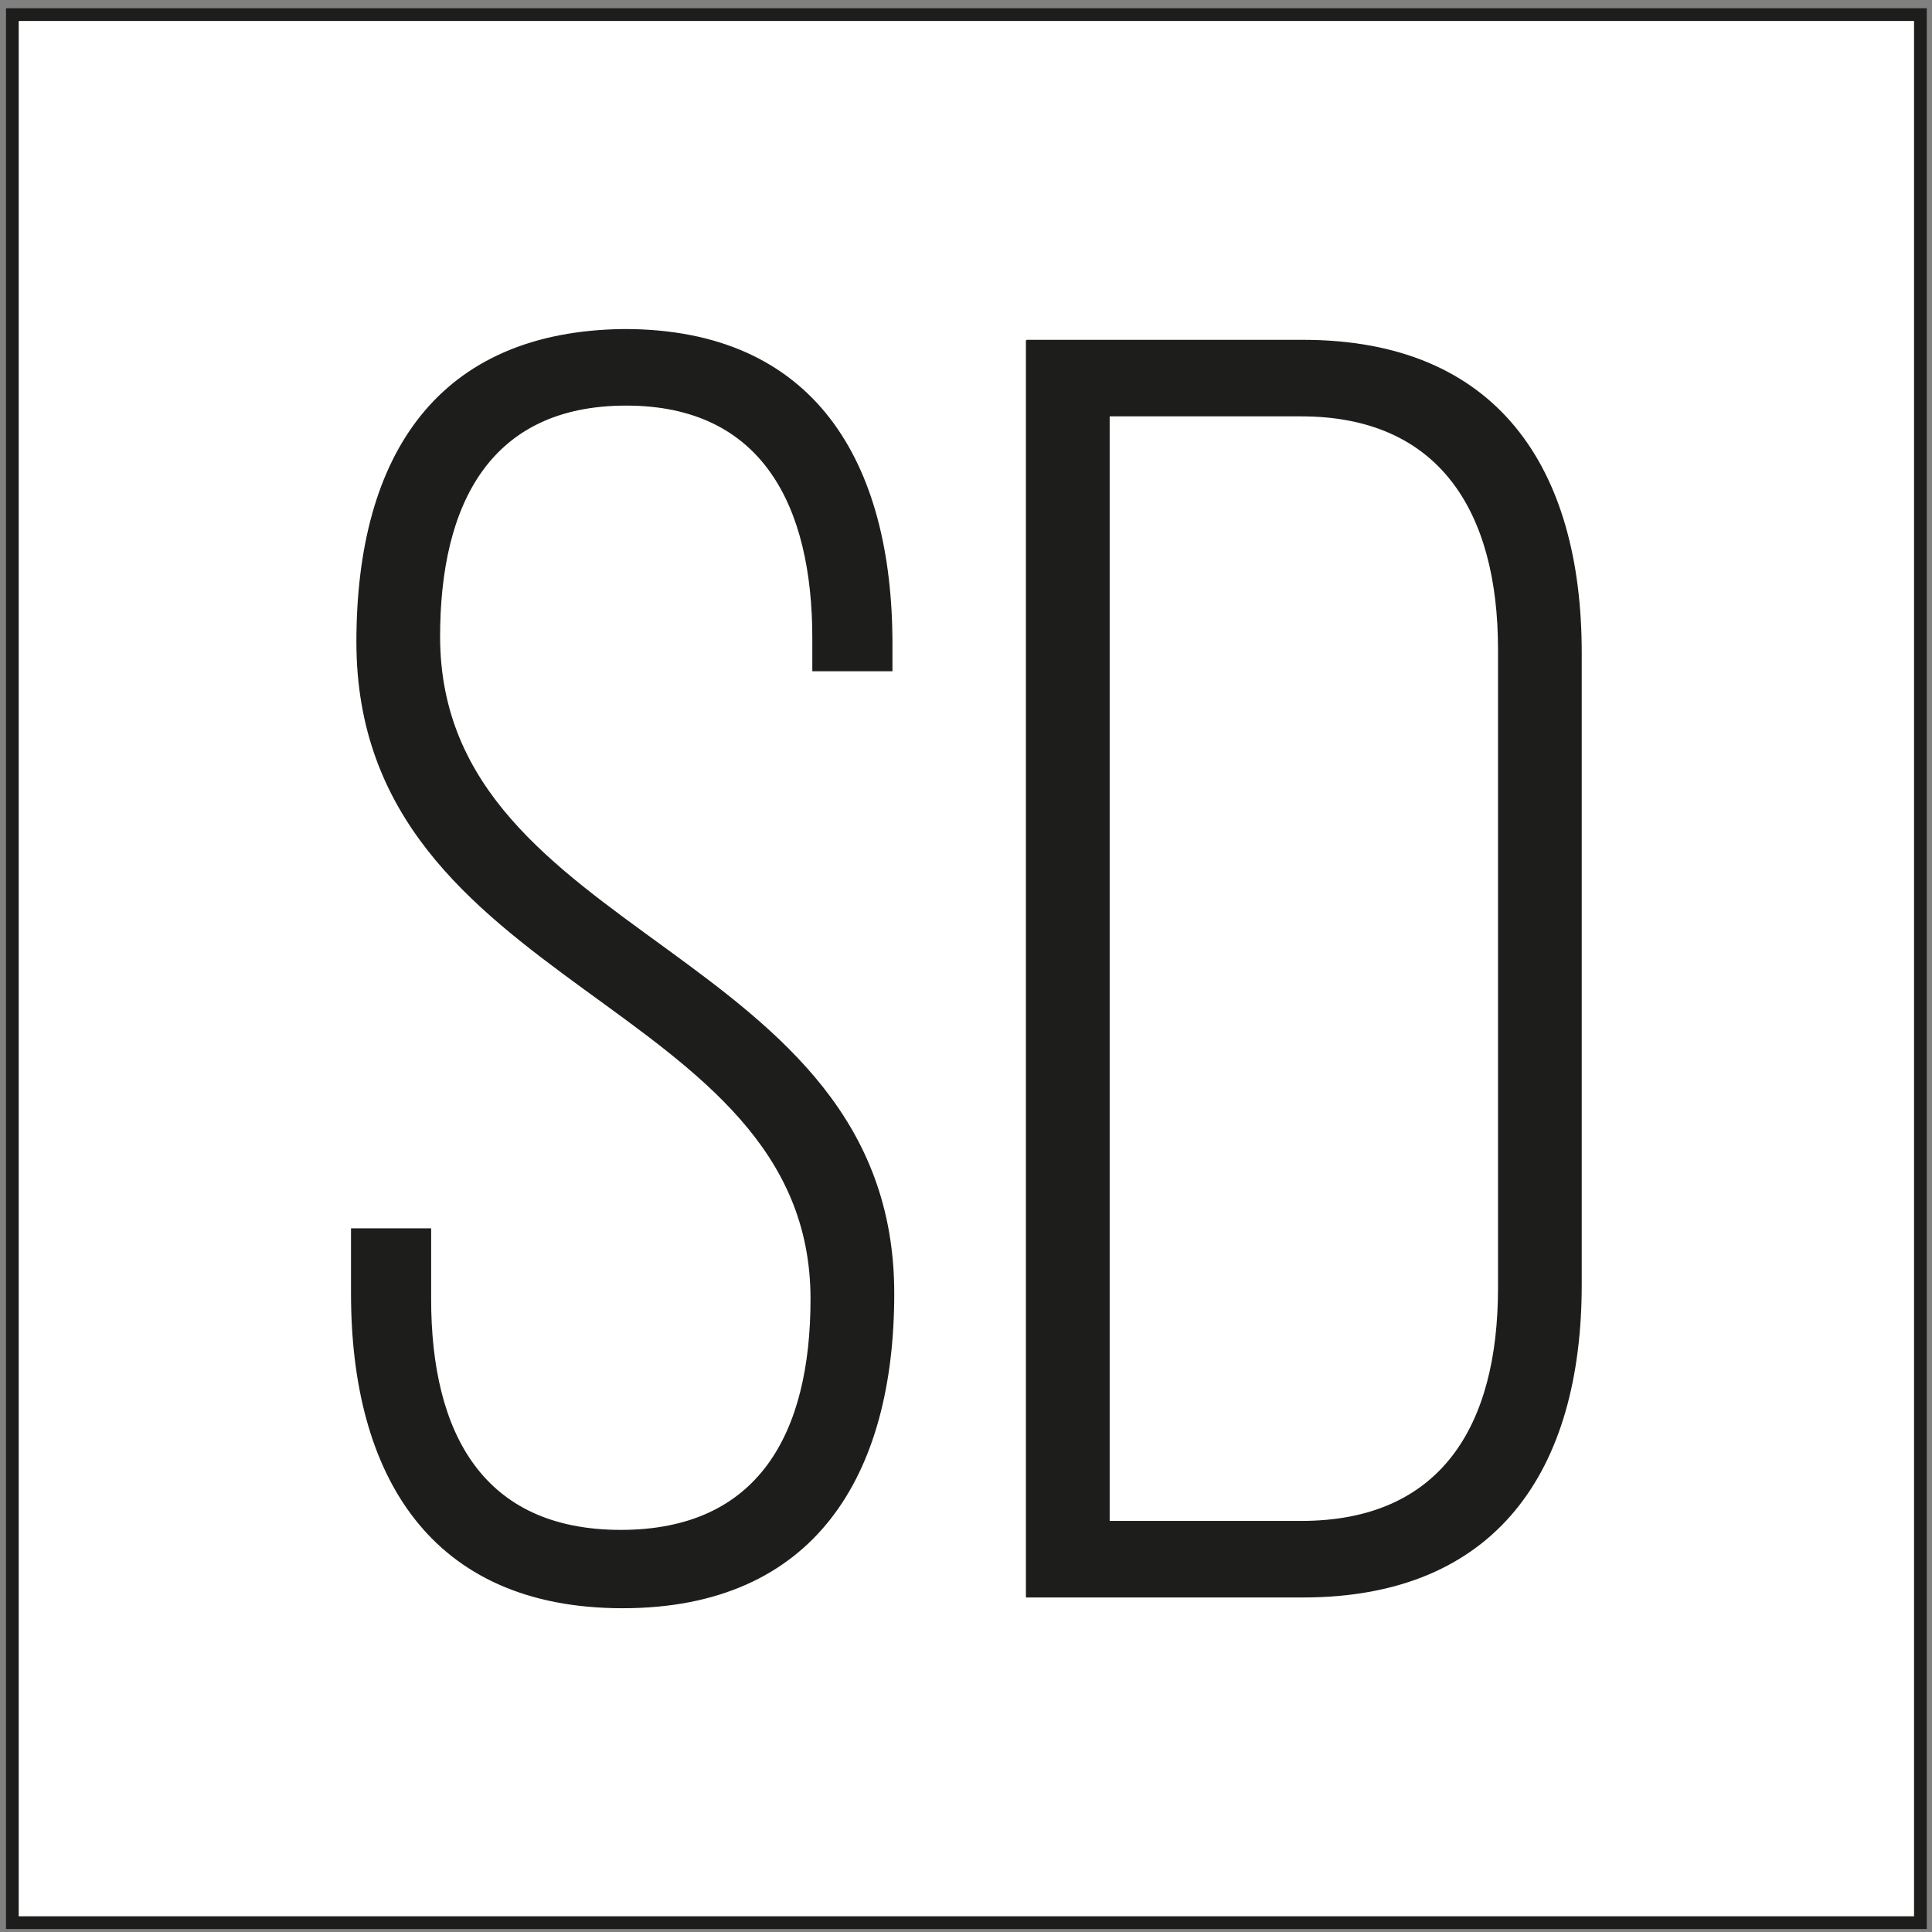
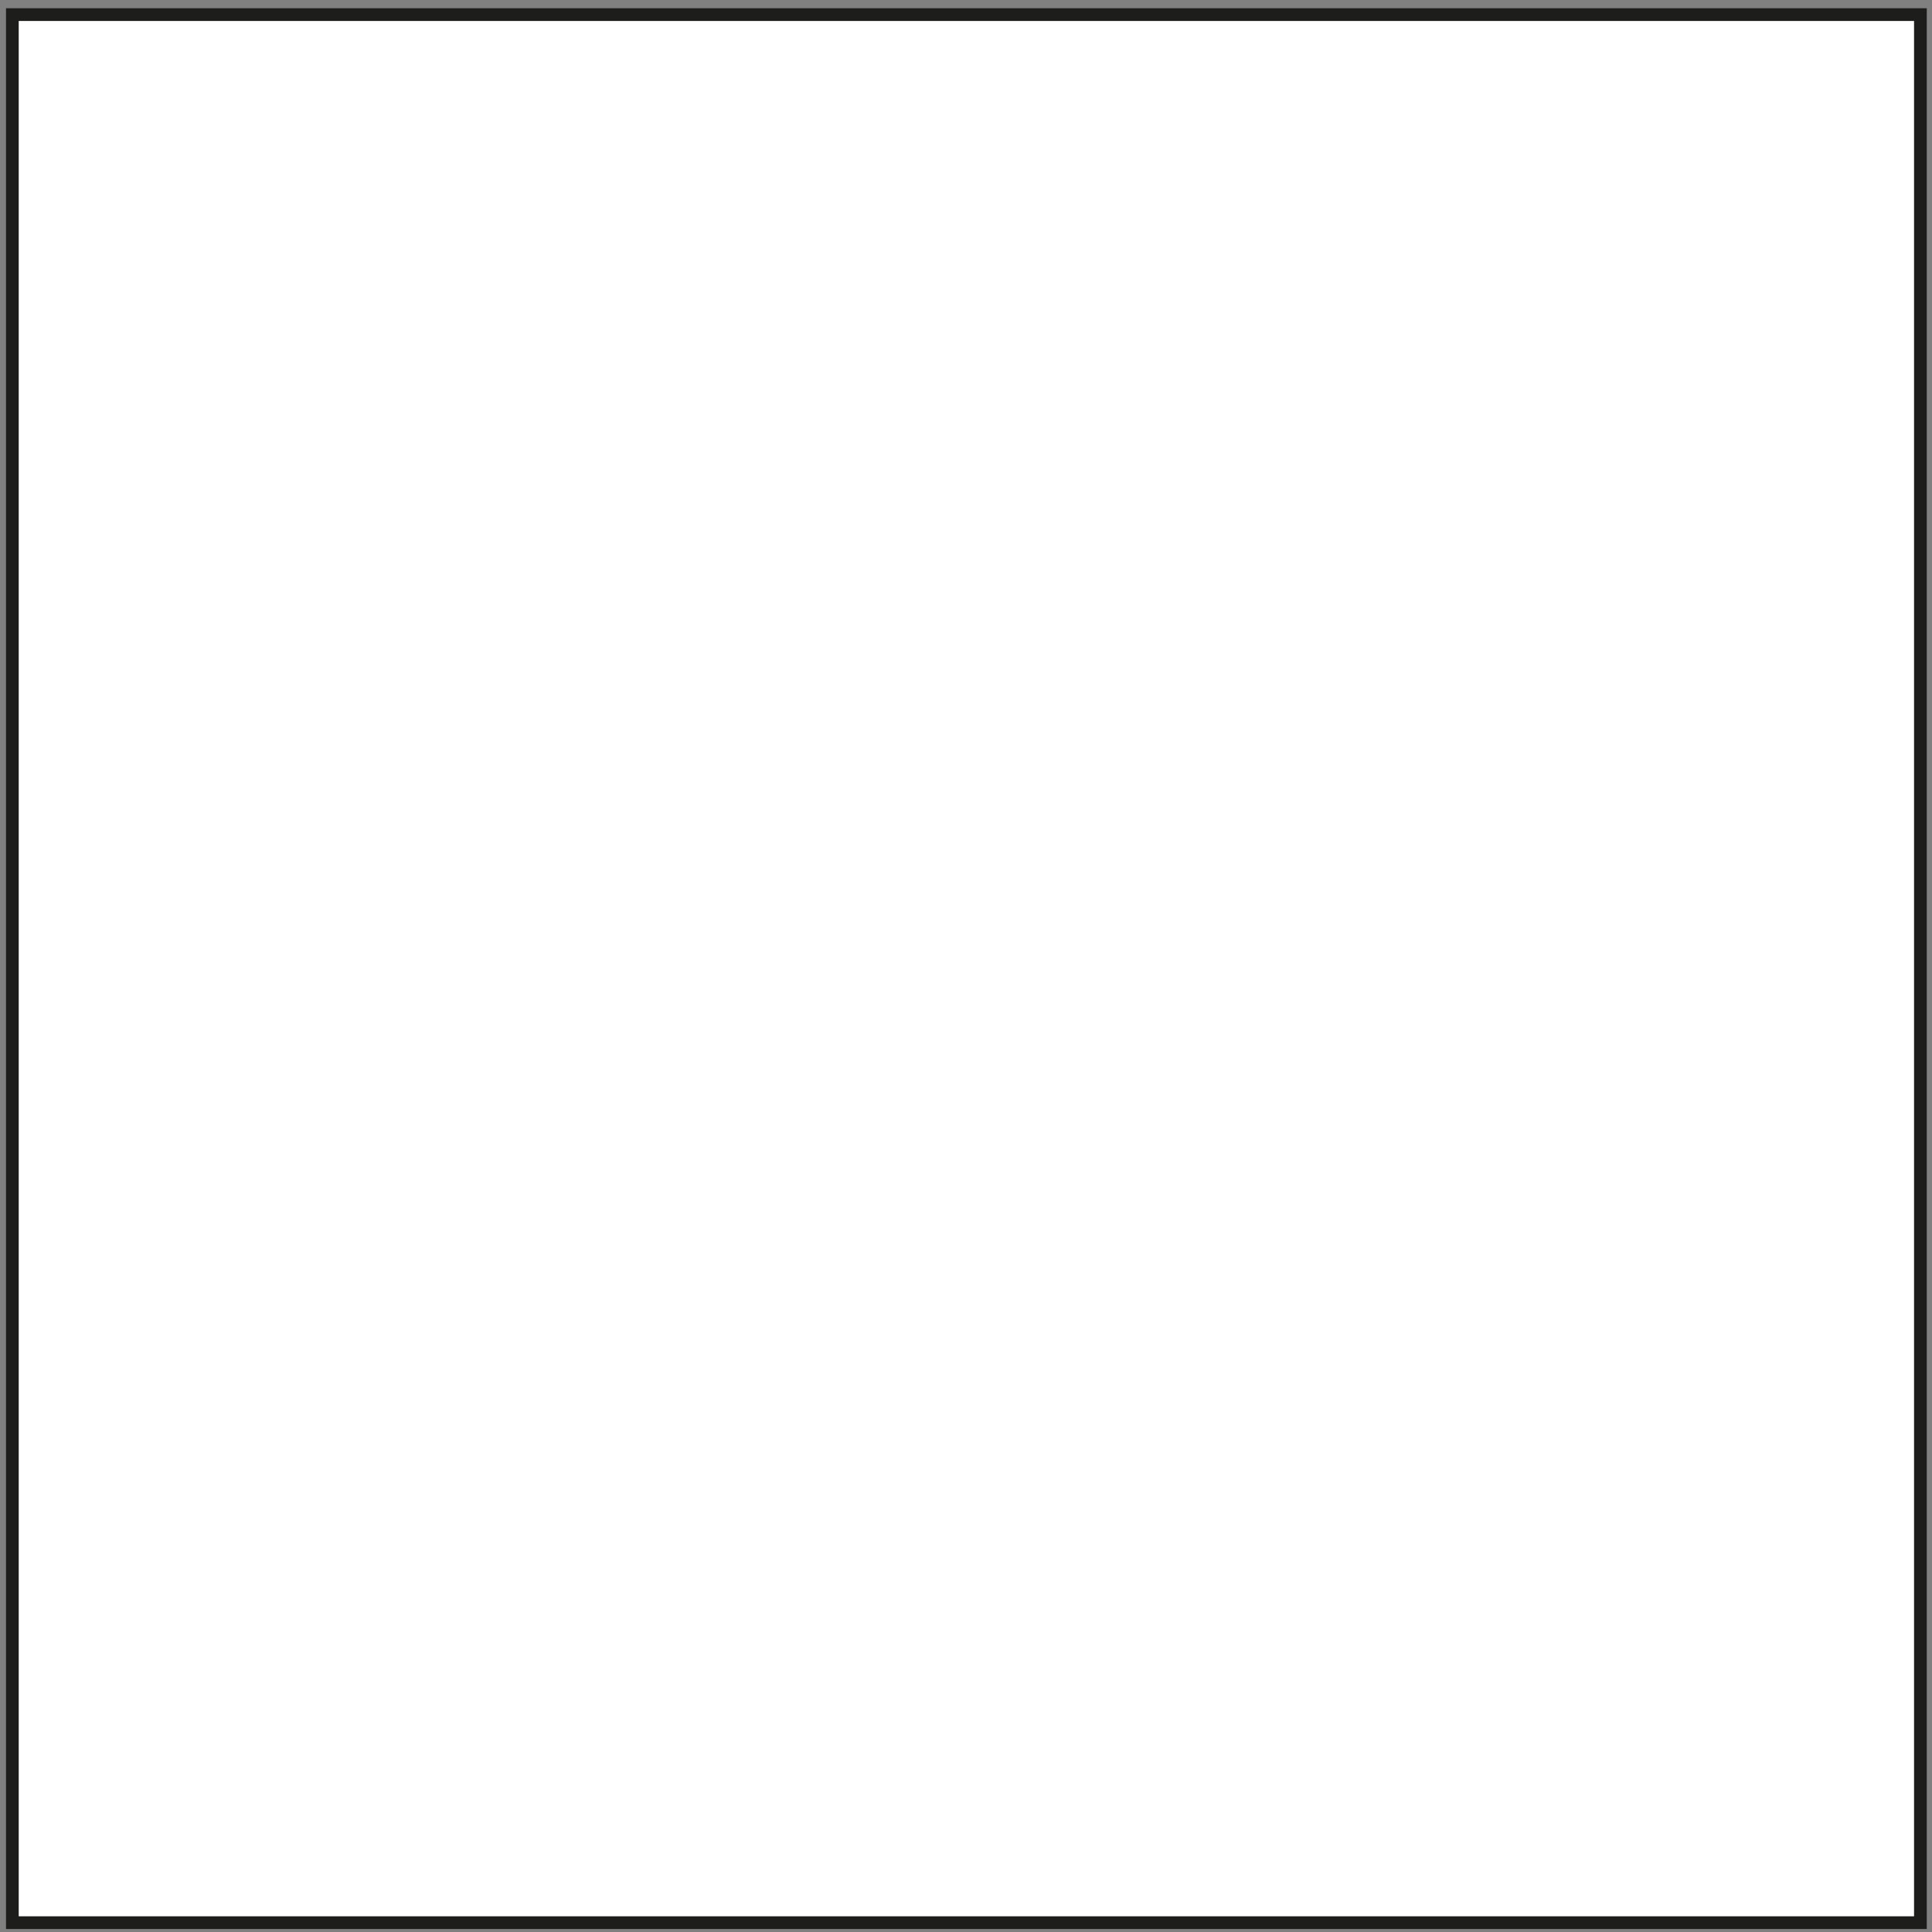
<svg xmlns="http://www.w3.org/2000/svg" id="Слой_1" x="0px" y="0px" width="1000px" height="1000px" viewBox="0 0 1000 1000" xml:space="preserve">
  <rect x="0" y="0" width="1000" height="1000" fill="#808080" stroke="none" />
  <polygon fill="#FFFFFF" stroke="#1D1D1B" stroke-width="6.584" stroke-miterlimit="22.926" points="6.395,7.563 994,7.563 994,995.164 6.395,995.164 6.395,7.563 " />
-   <path fill="#1D1D1B" stroke="#1D1D1B" stroke-width="0.595" stroke-miterlimit="10" d="M323.193,170.605 C227.5,171.54,184.77,234.724,184.77,332.273c0,181.178,235.051,183.961,235.051,340.051c0,69.676-26.944,119.839-98.483,119.839 c-71.546,0-98.483-50.163-98.483-119.839v-36.233H181.98v33.44c0,93.834,40.875,162.591,140.291,162.591 c99.405,0,140.293-68.757,140.293-162.591c0-179.312-235.064-182.1-235.064-340.039c0-68.764,26.021-119.854,96.628-119.854 c70.605,0,96.626,52.023,96.626,120.779v16.722h40.875v-13.932C461.63,239.371,421.676,170.605,323.193,170.605L323.193,170.605z M531.313,176.189v650.362h143.082c100.345,0,144.01-65.96,144.01-161.664v-327.03c0-95.706-43.665-161.667-144.01-161.667H531.313 L531.313,176.189z M574.058,787.527V215.208h99.404c71.543,0,102.2,49.25,102.2,120.777v330.754 c0,71.538-29.719,120.788-102.2,120.788H574.058L574.058,787.527z" />
</svg>